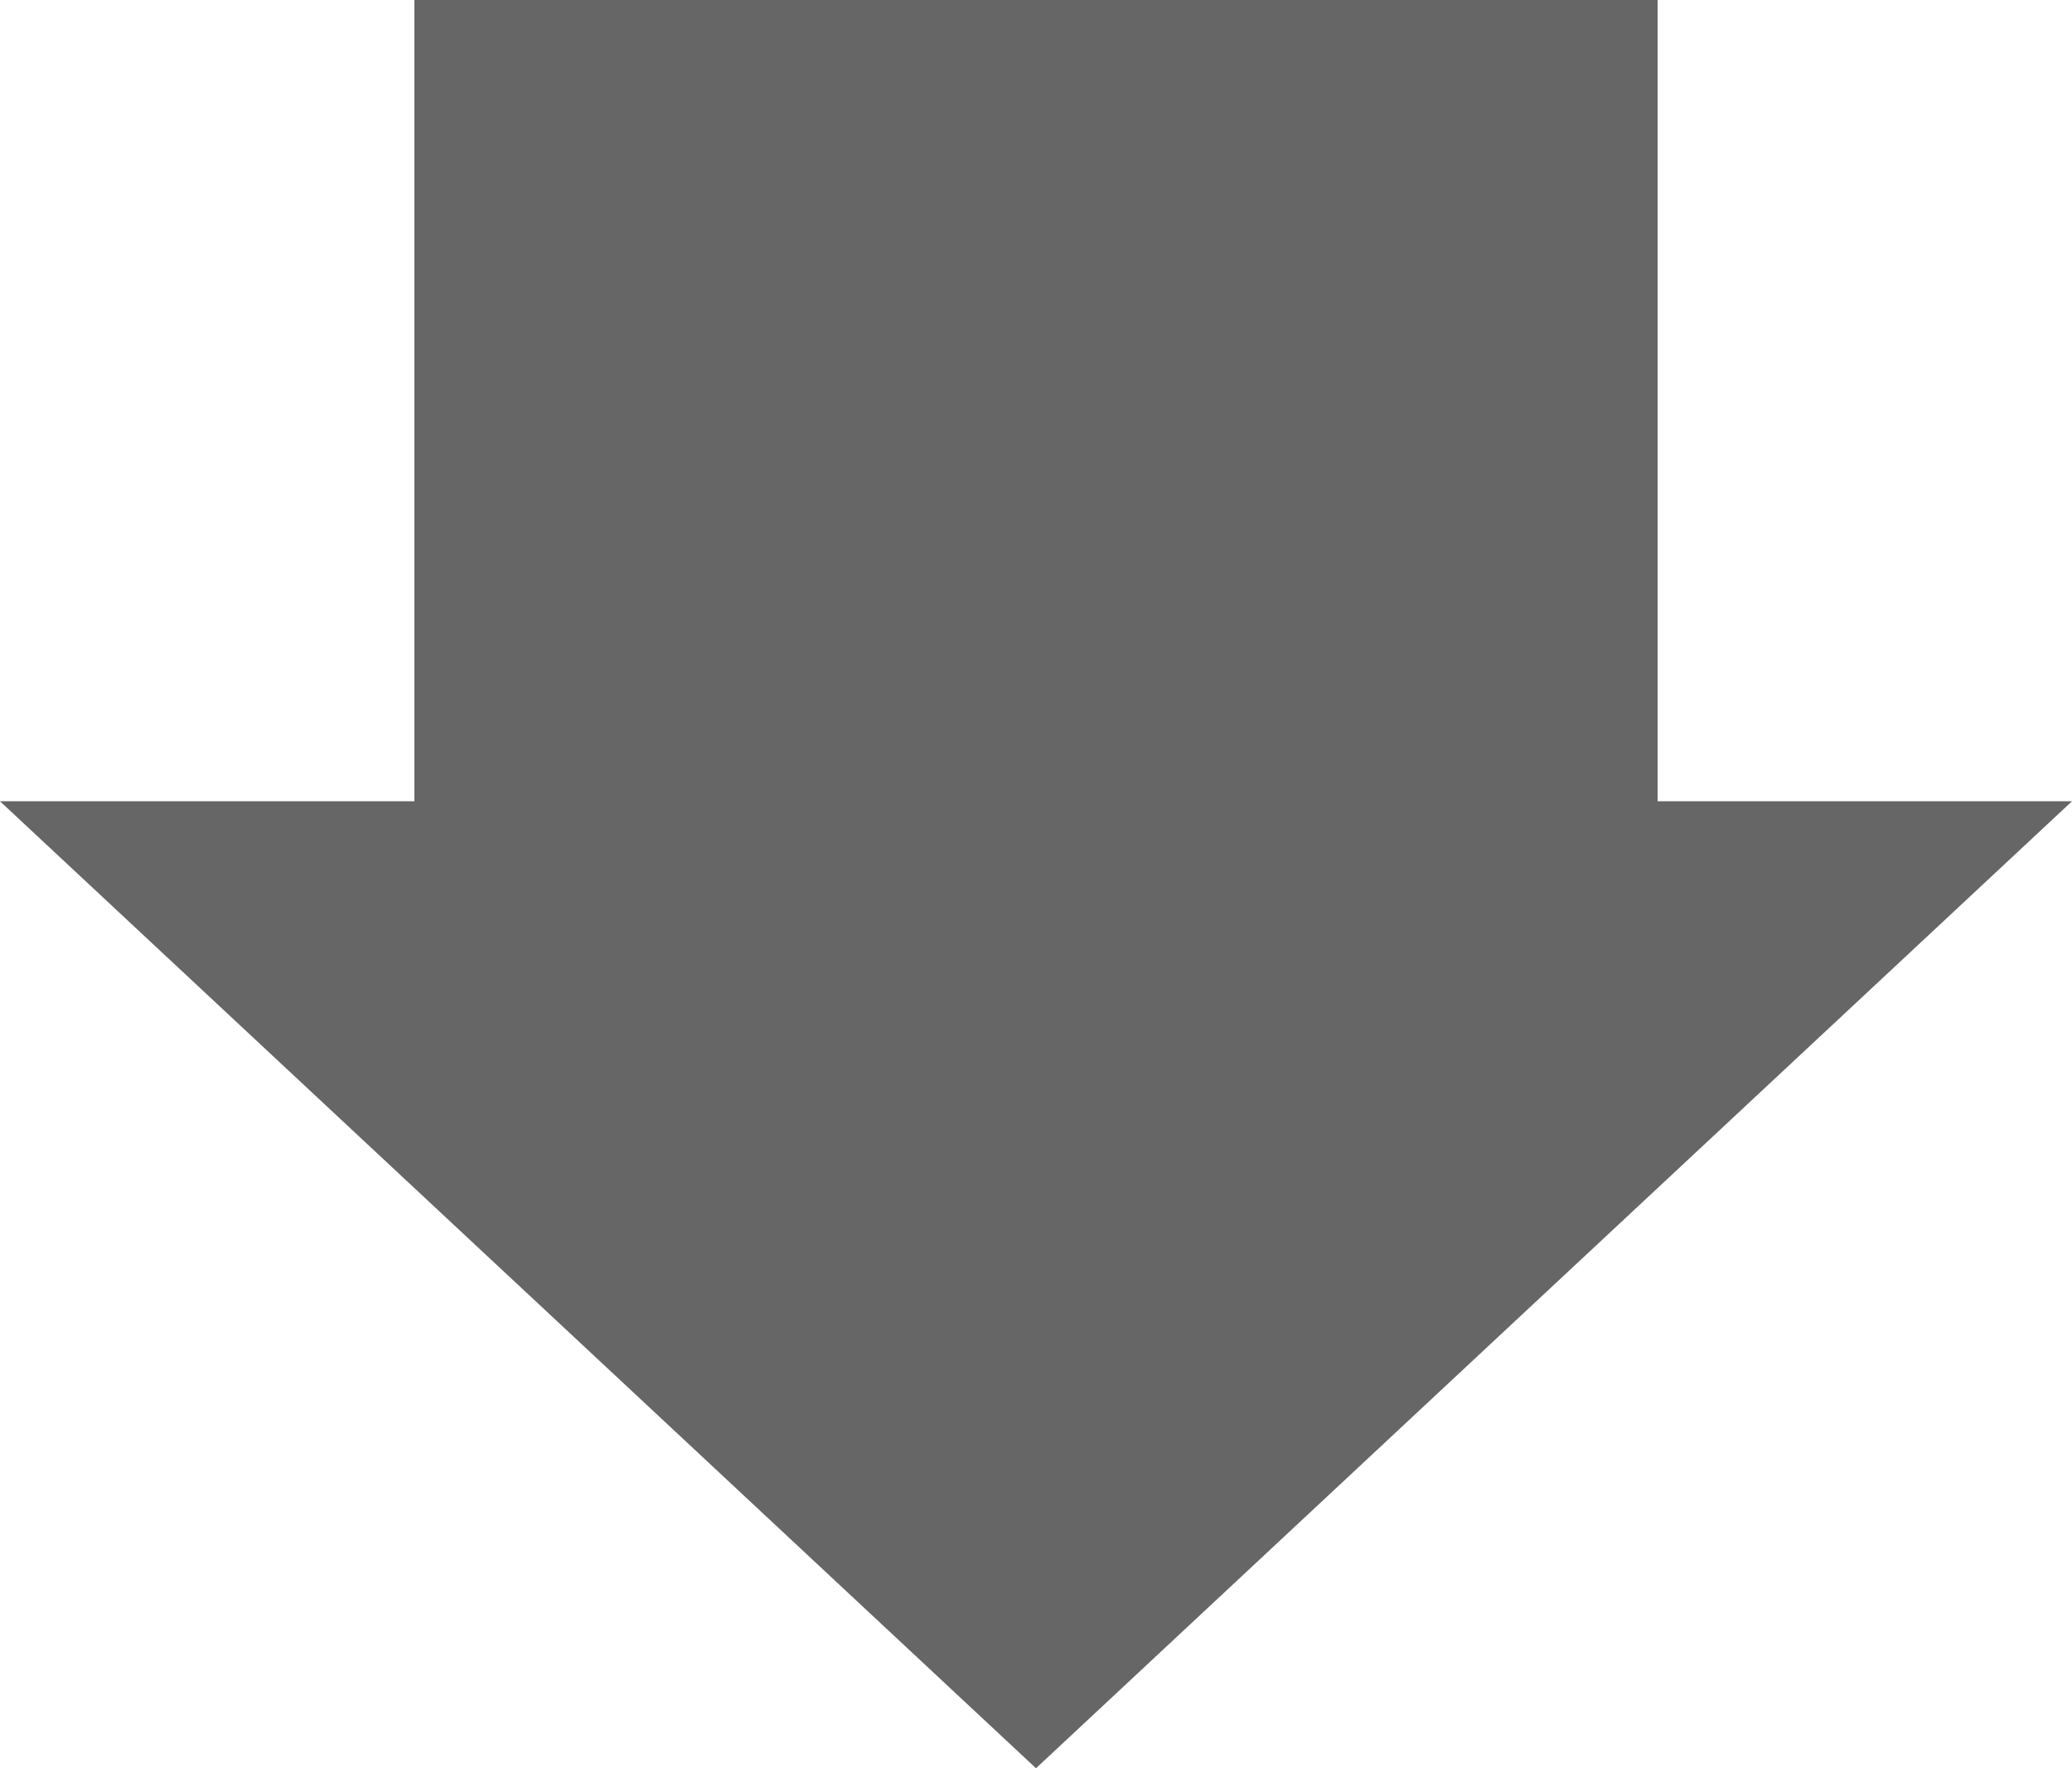
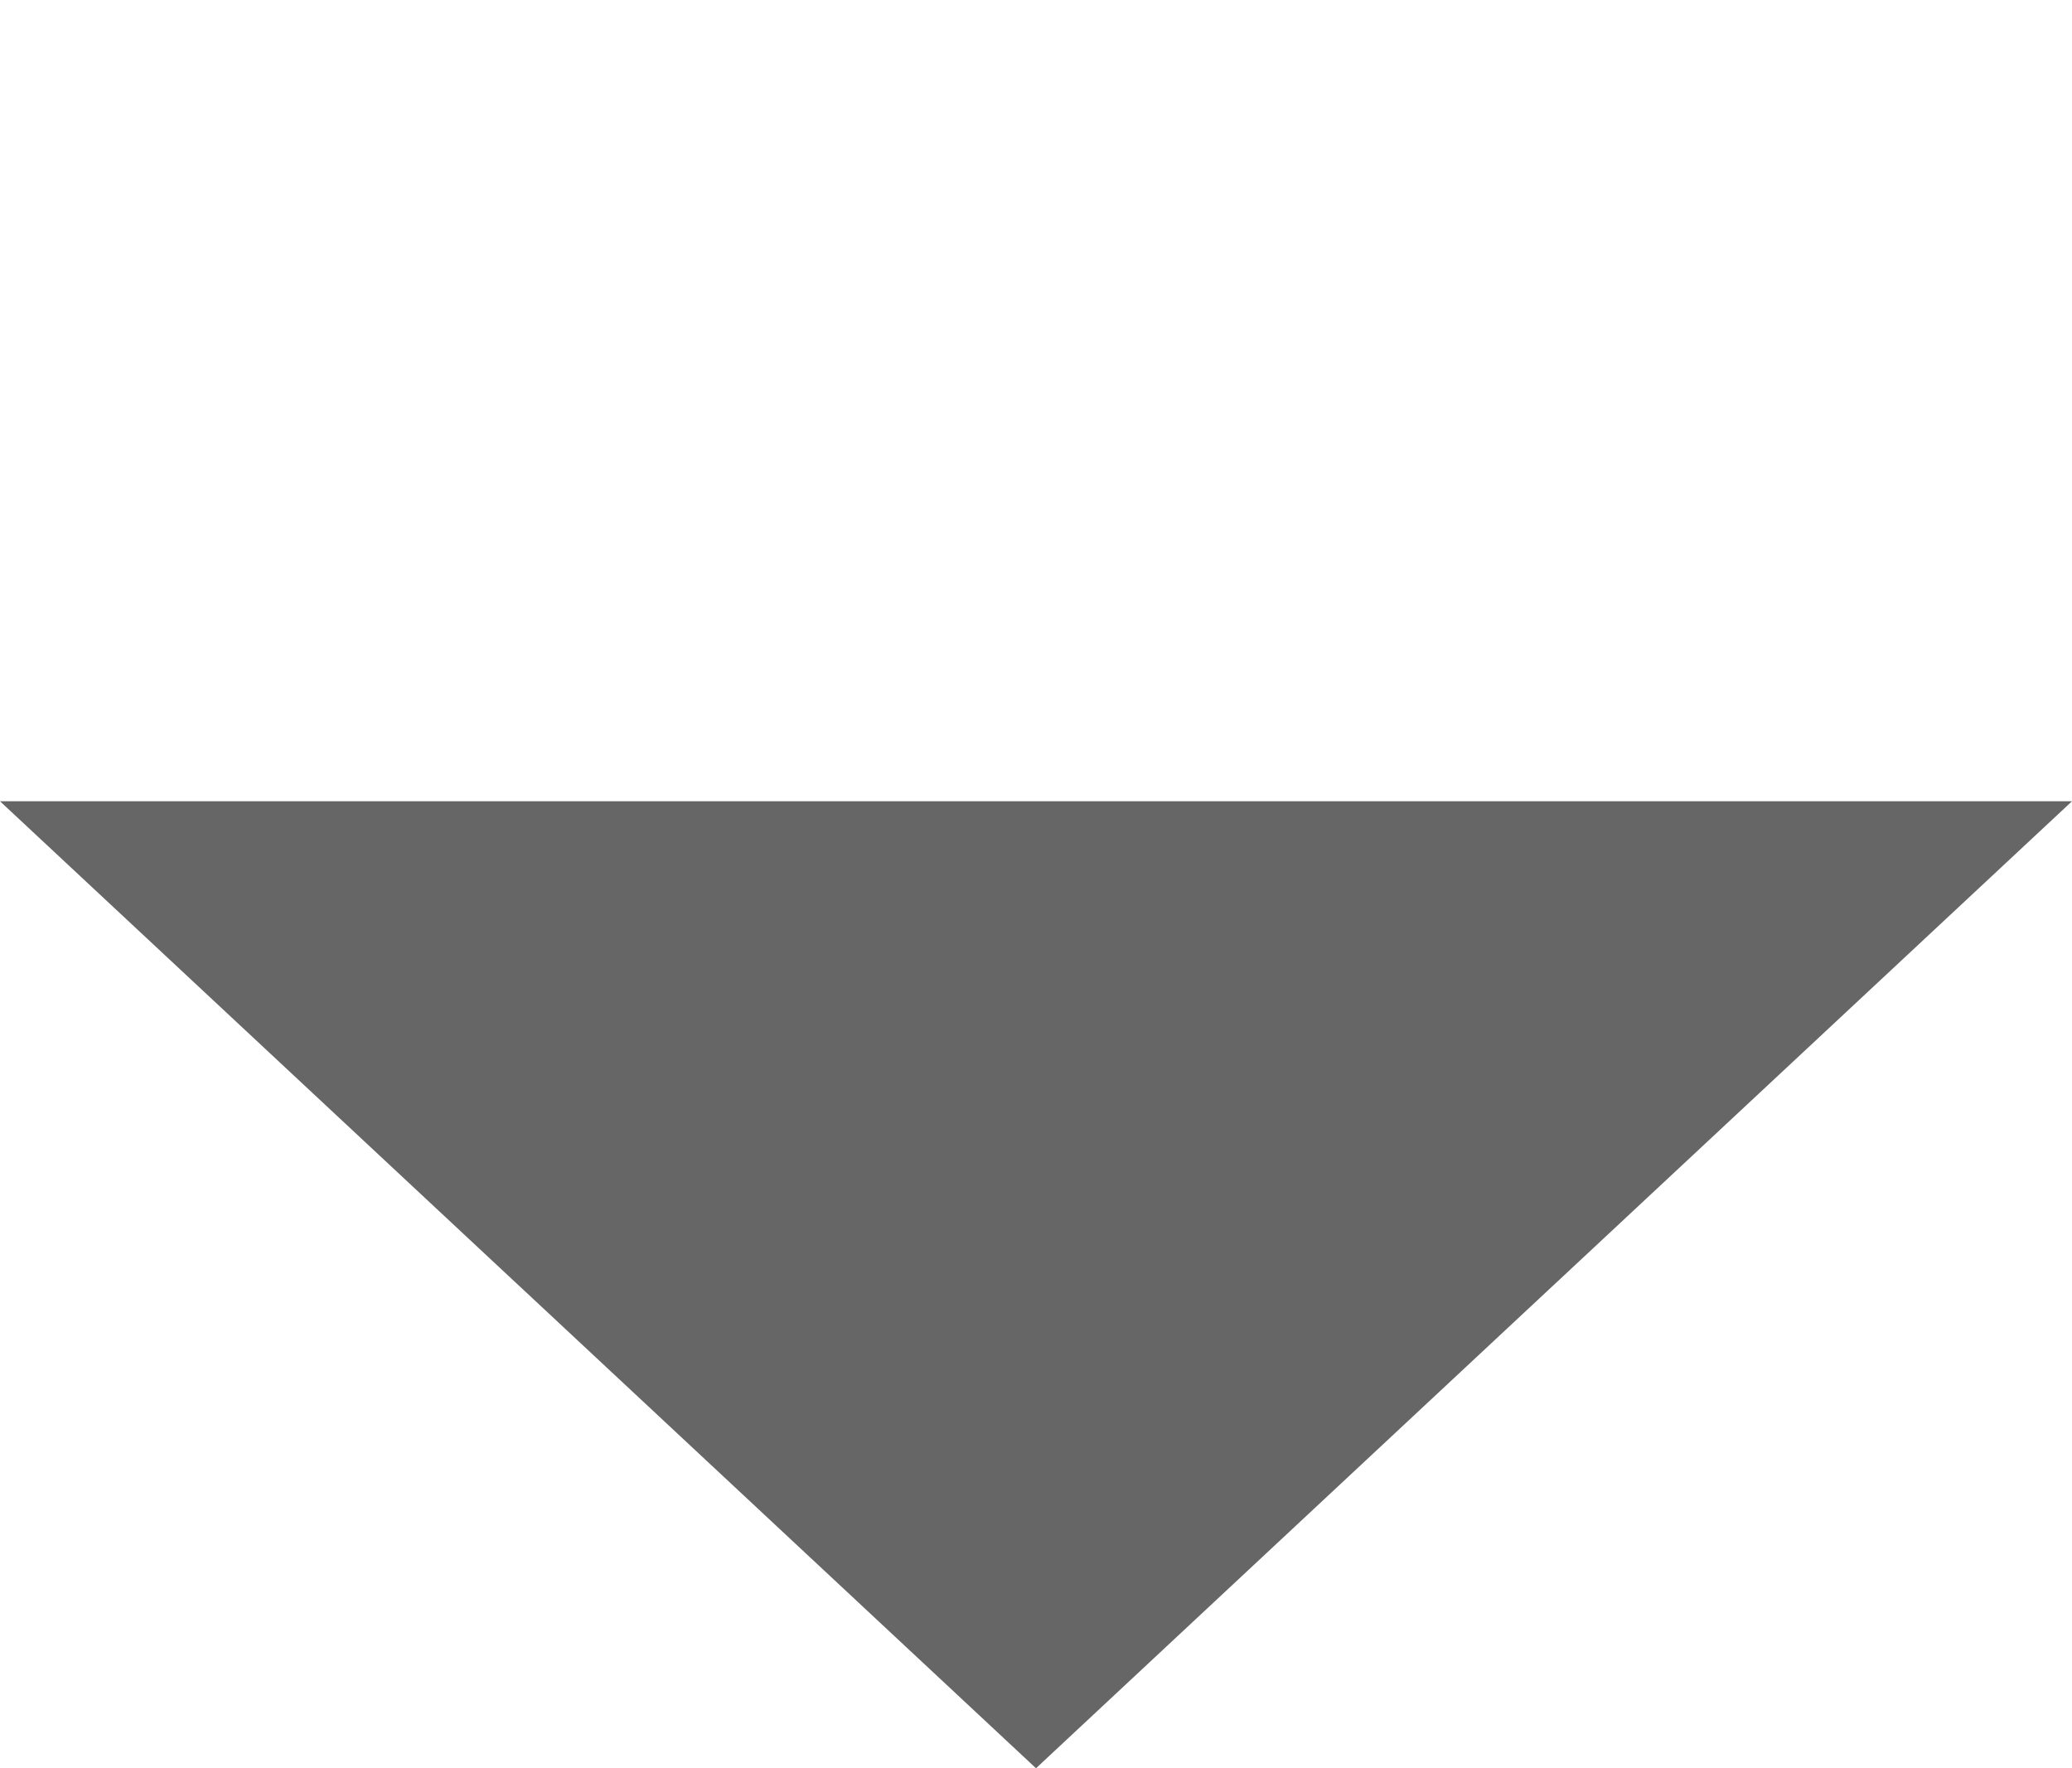
<svg xmlns="http://www.w3.org/2000/svg" width="75" height="64" viewBox="0 0 75 64">
  <g id="グループ_751" data-name="グループ 751" transform="translate(-915 -4455)">
-     <rect id="長方形_148" data-name="長方形 148" width="45" height="30" transform="translate(930 4455)" fill="#666" />
-     <path id="多角形_2" data-name="多角形 2" d="M37.5,0,75,35H0Z" transform="translate(990 4519) rotate(180)" fill="#666" />
+     <path id="多角形_2" data-name="多角形 2" d="M37.5,0,75,35H0" transform="translate(990 4519) rotate(180)" fill="#666" />
  </g>
</svg>